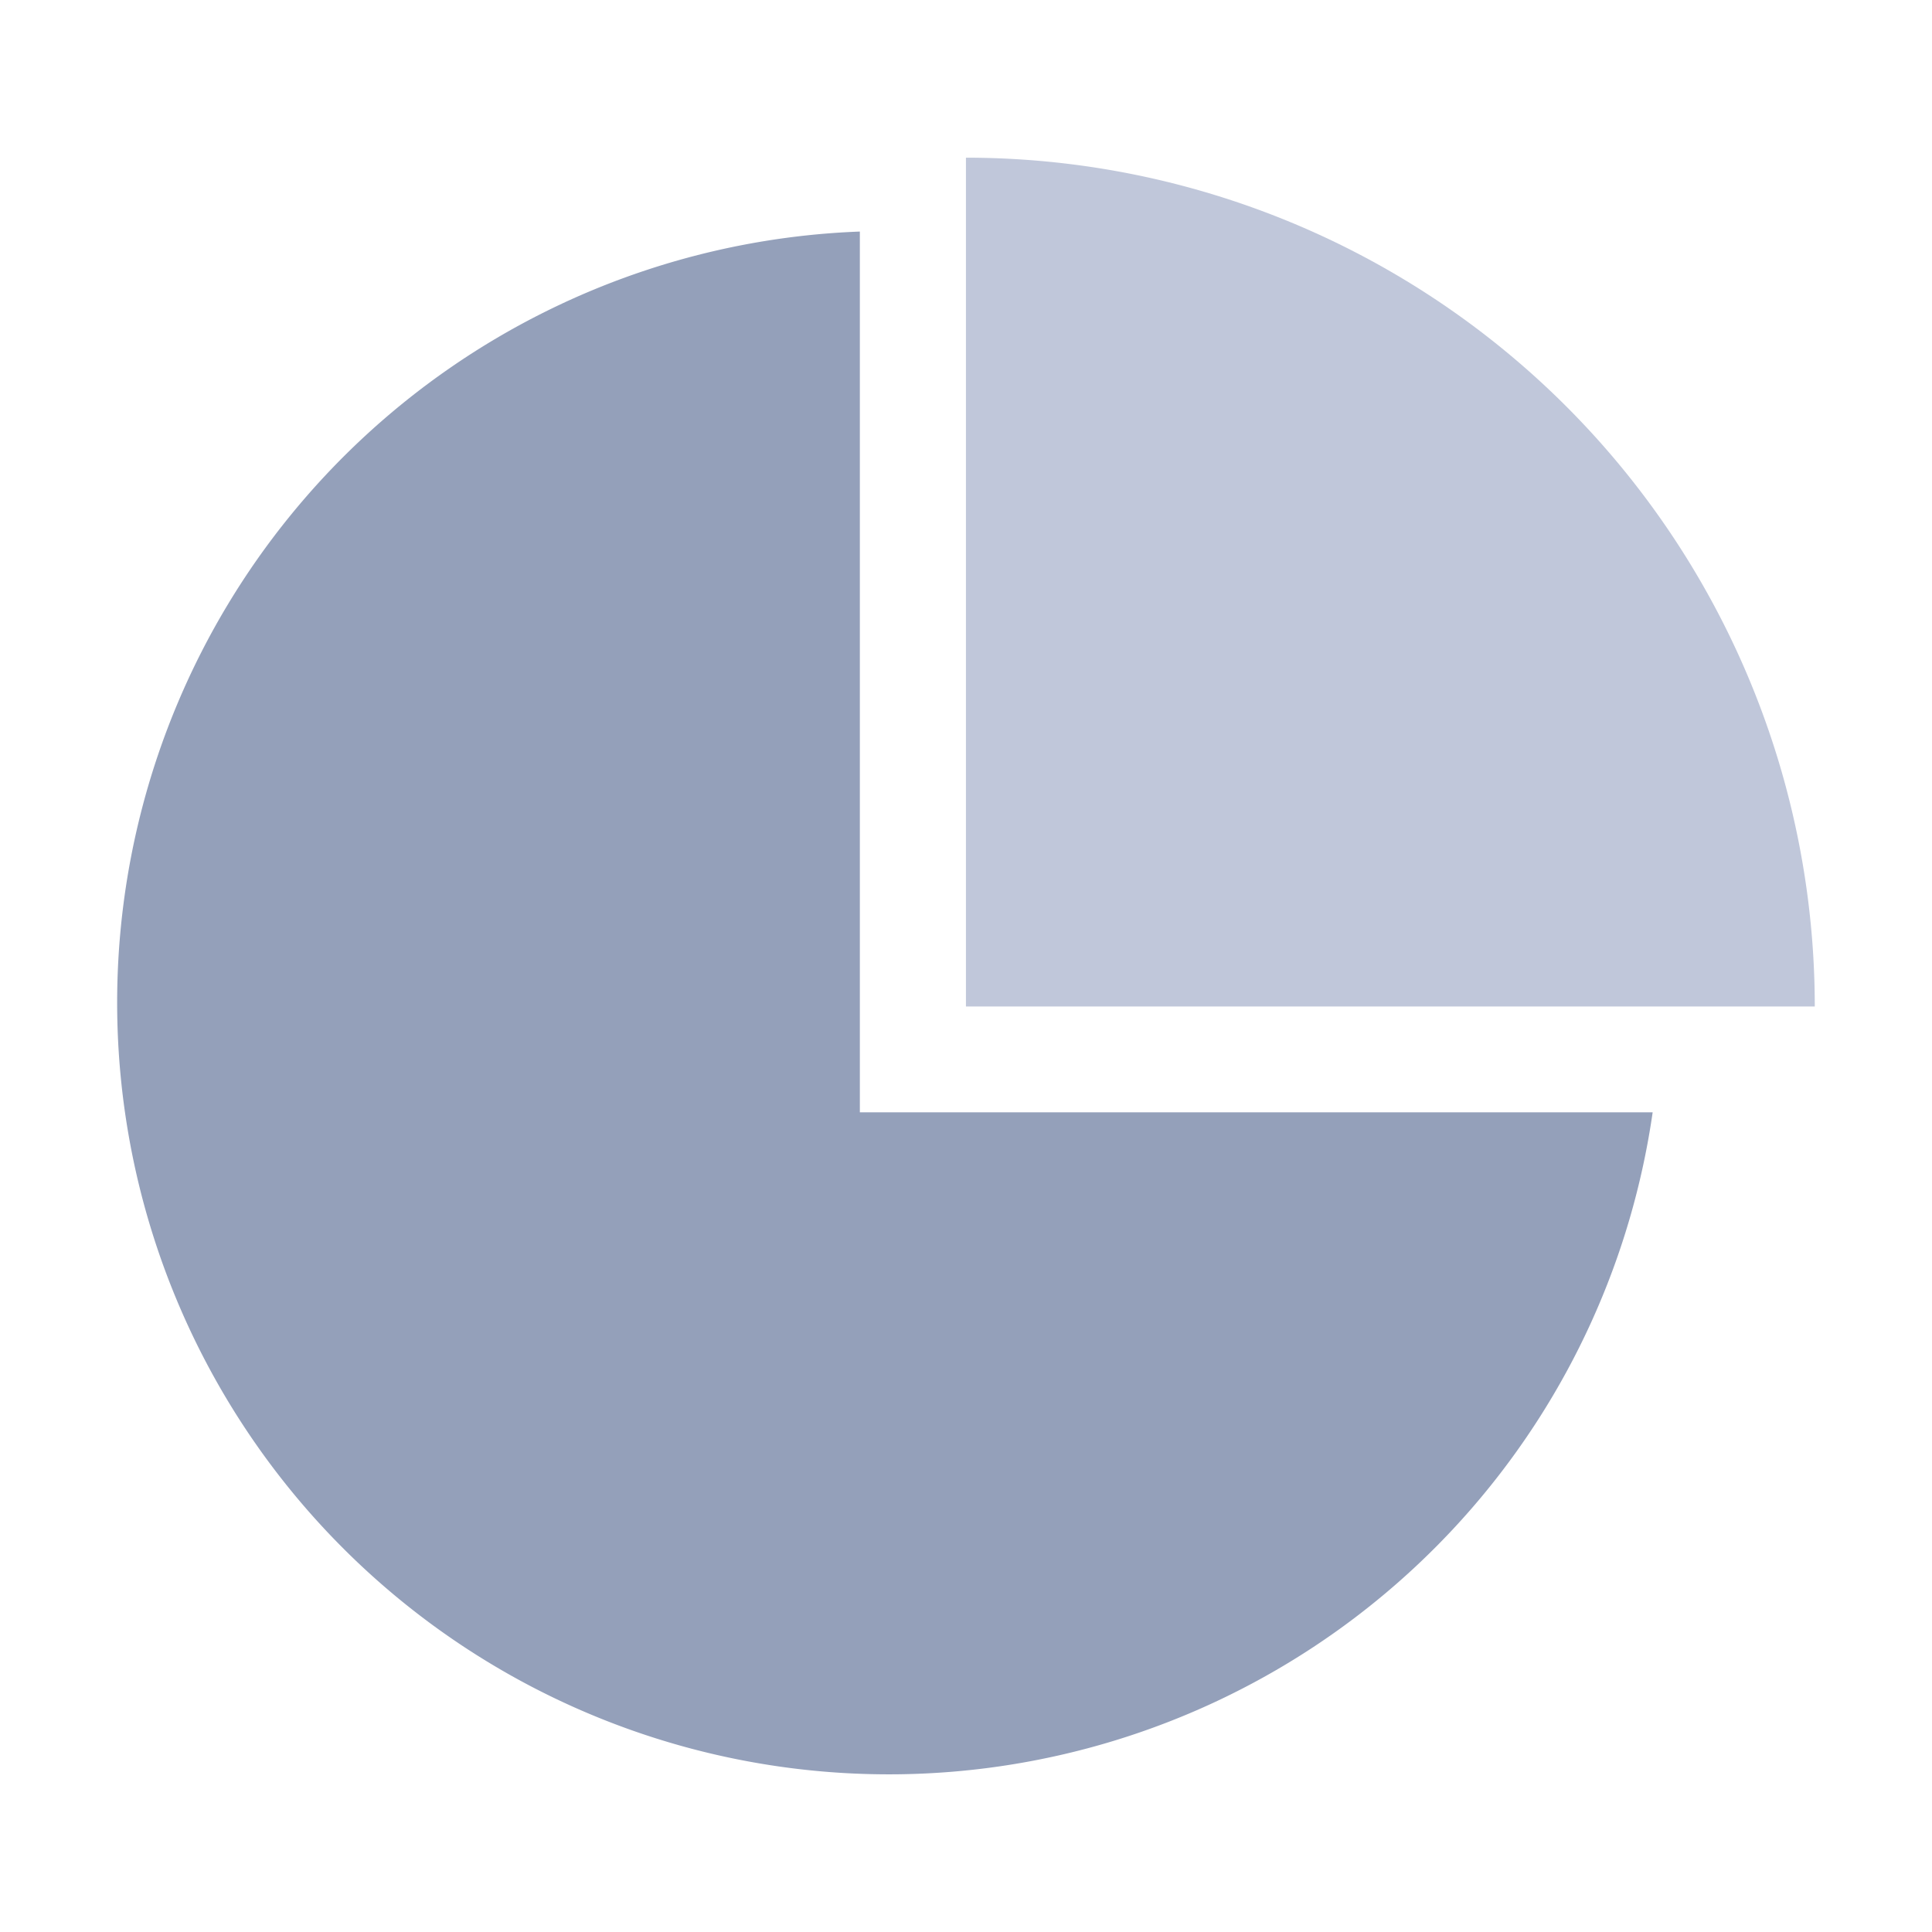
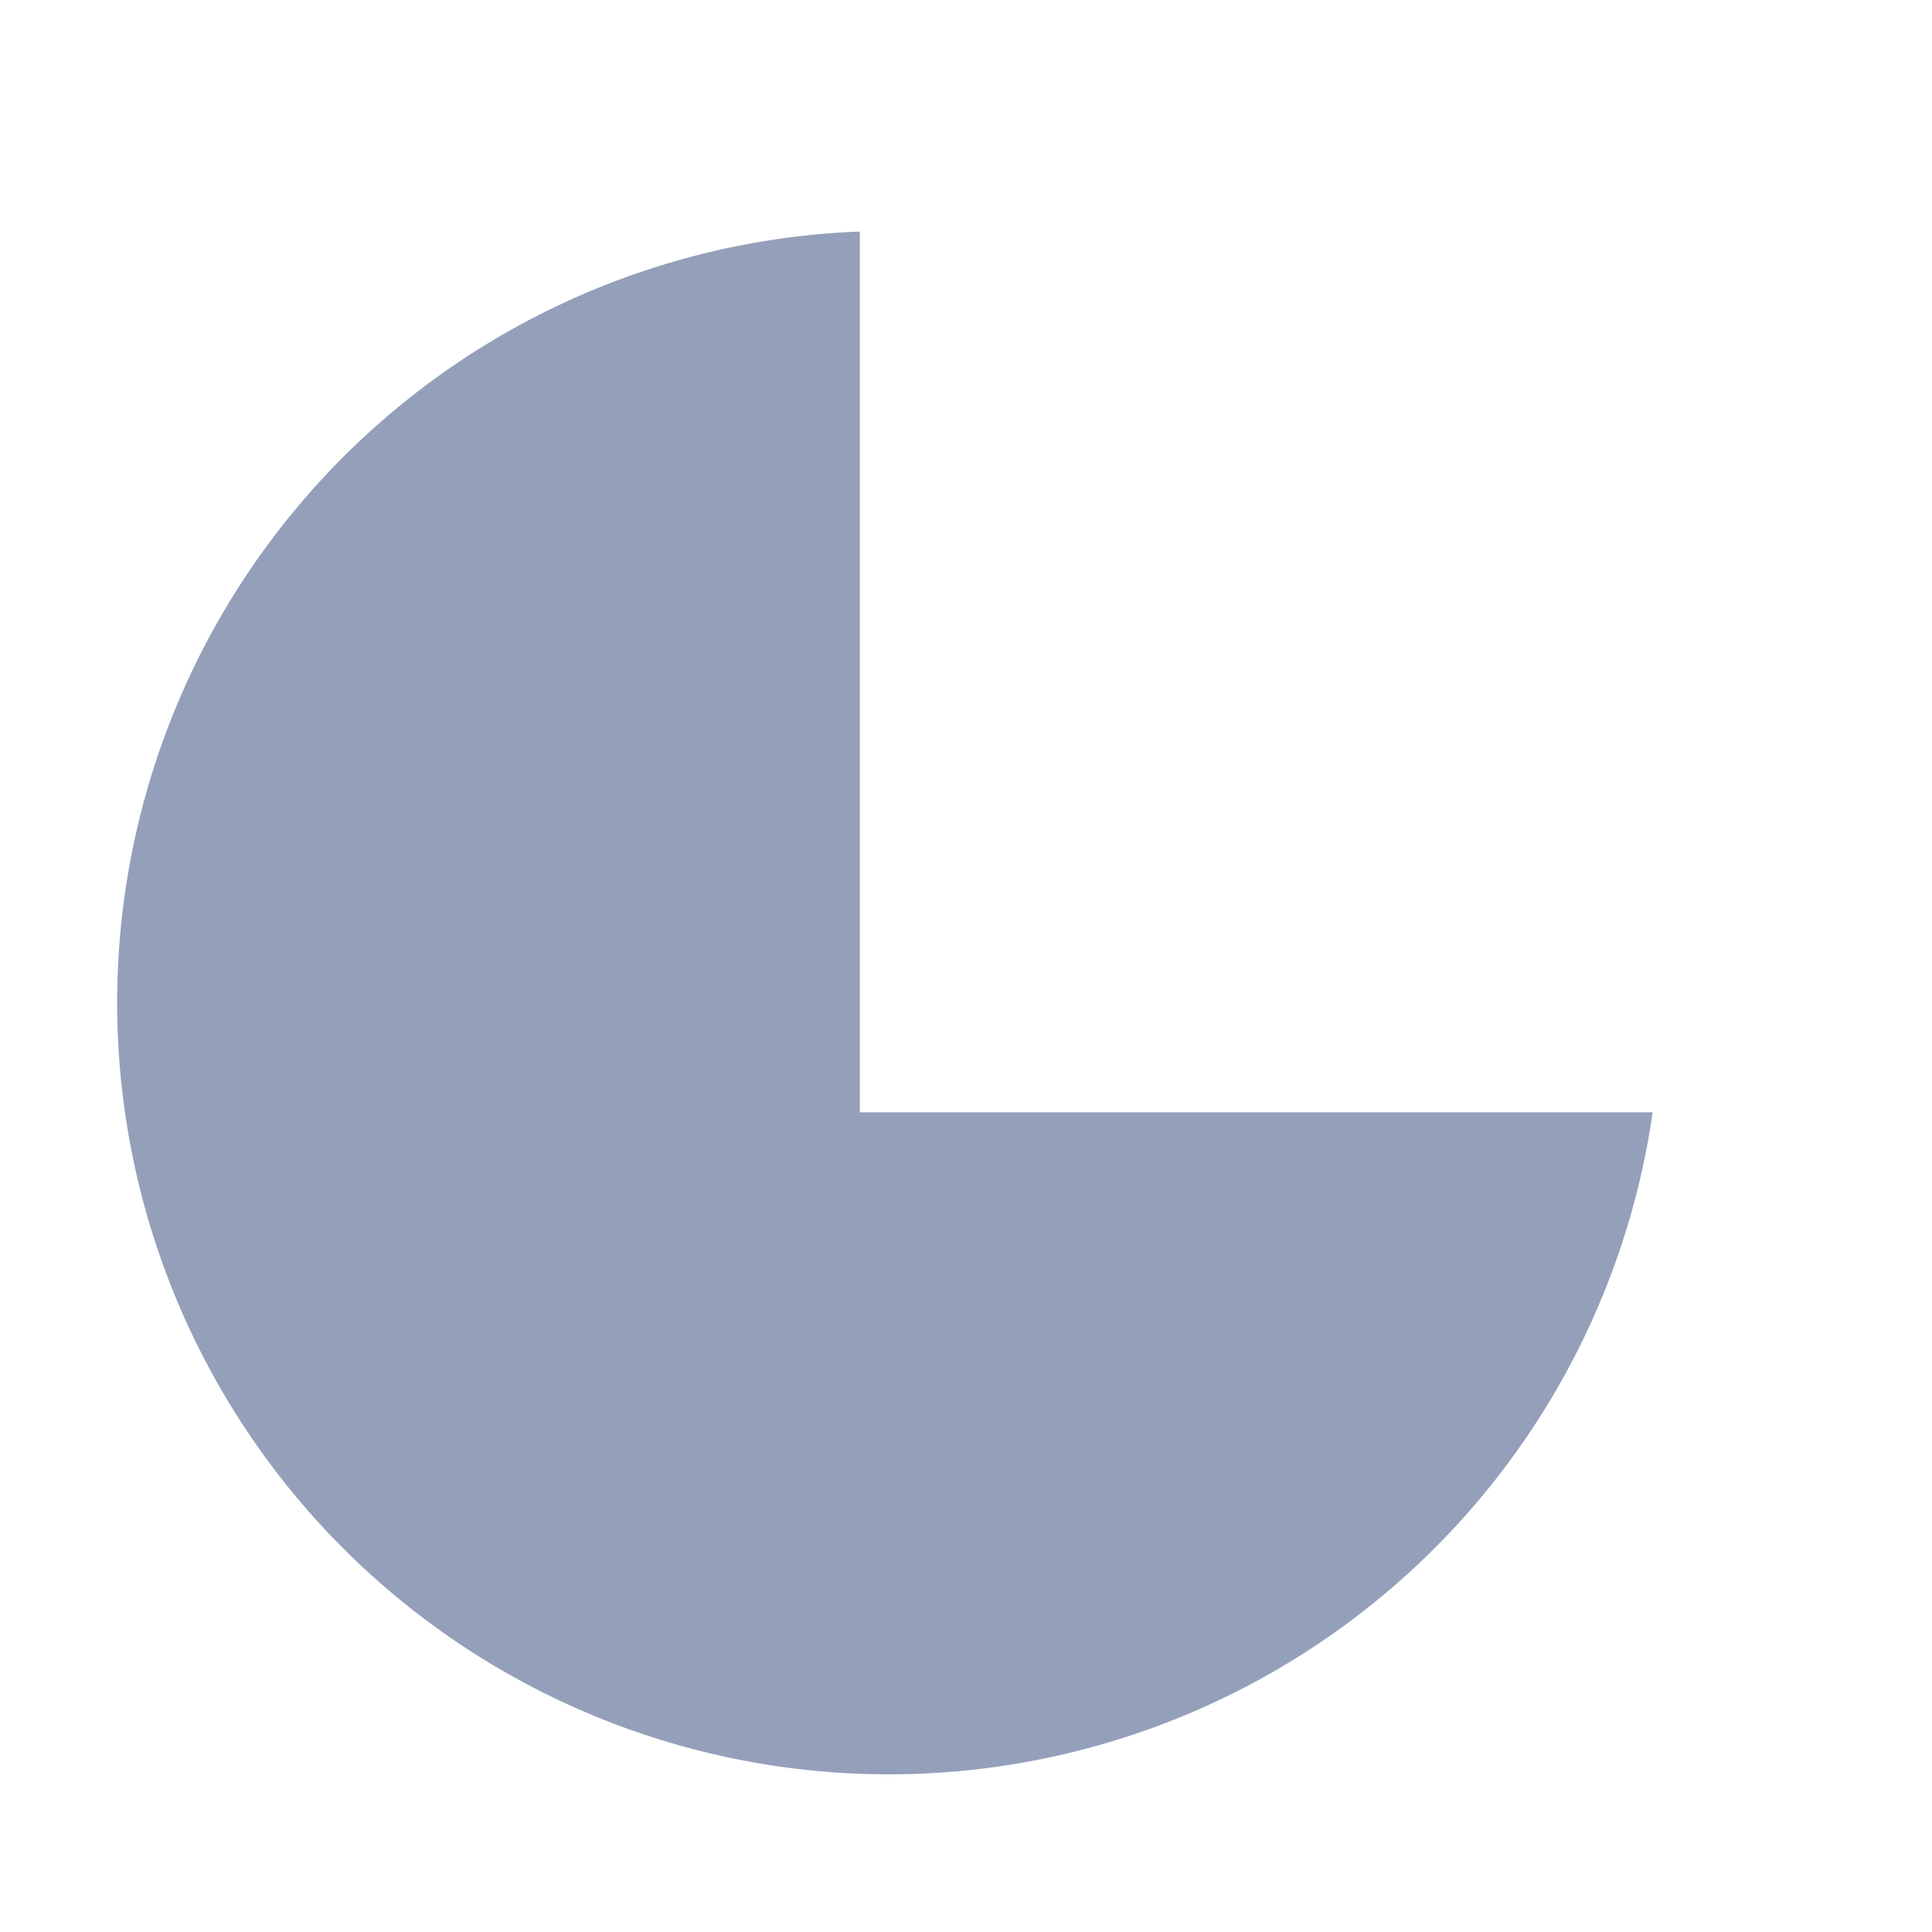
<svg xmlns="http://www.w3.org/2000/svg" width="34" height="34" viewBox="0 0 34 34">
  <g id="组_3985" data-name="组 3985" transform="translate(-880 -4568)">
-     <rect id="矩形_5789" data-name="矩形 5789" width="34" height="34" transform="translate(880 4568)" fill="none" />
    <path id="路径_3432" data-name="路径 3432" d="M76.559,86.674v15.5H90.511a13.58,13.58,0,1,1-13.952-15.5Z" transform="translate(818.573 4485.401)" fill="#94a0ba" />
-     <path id="路径_3433" data-name="路径 3433" d="M94.491,100.214A14.938,14.938,0,0,0,79.553,85.276v14.938Z" transform="translate(817.446 4485.499)" fill="#c0c7da" />
  </g>
</svg>